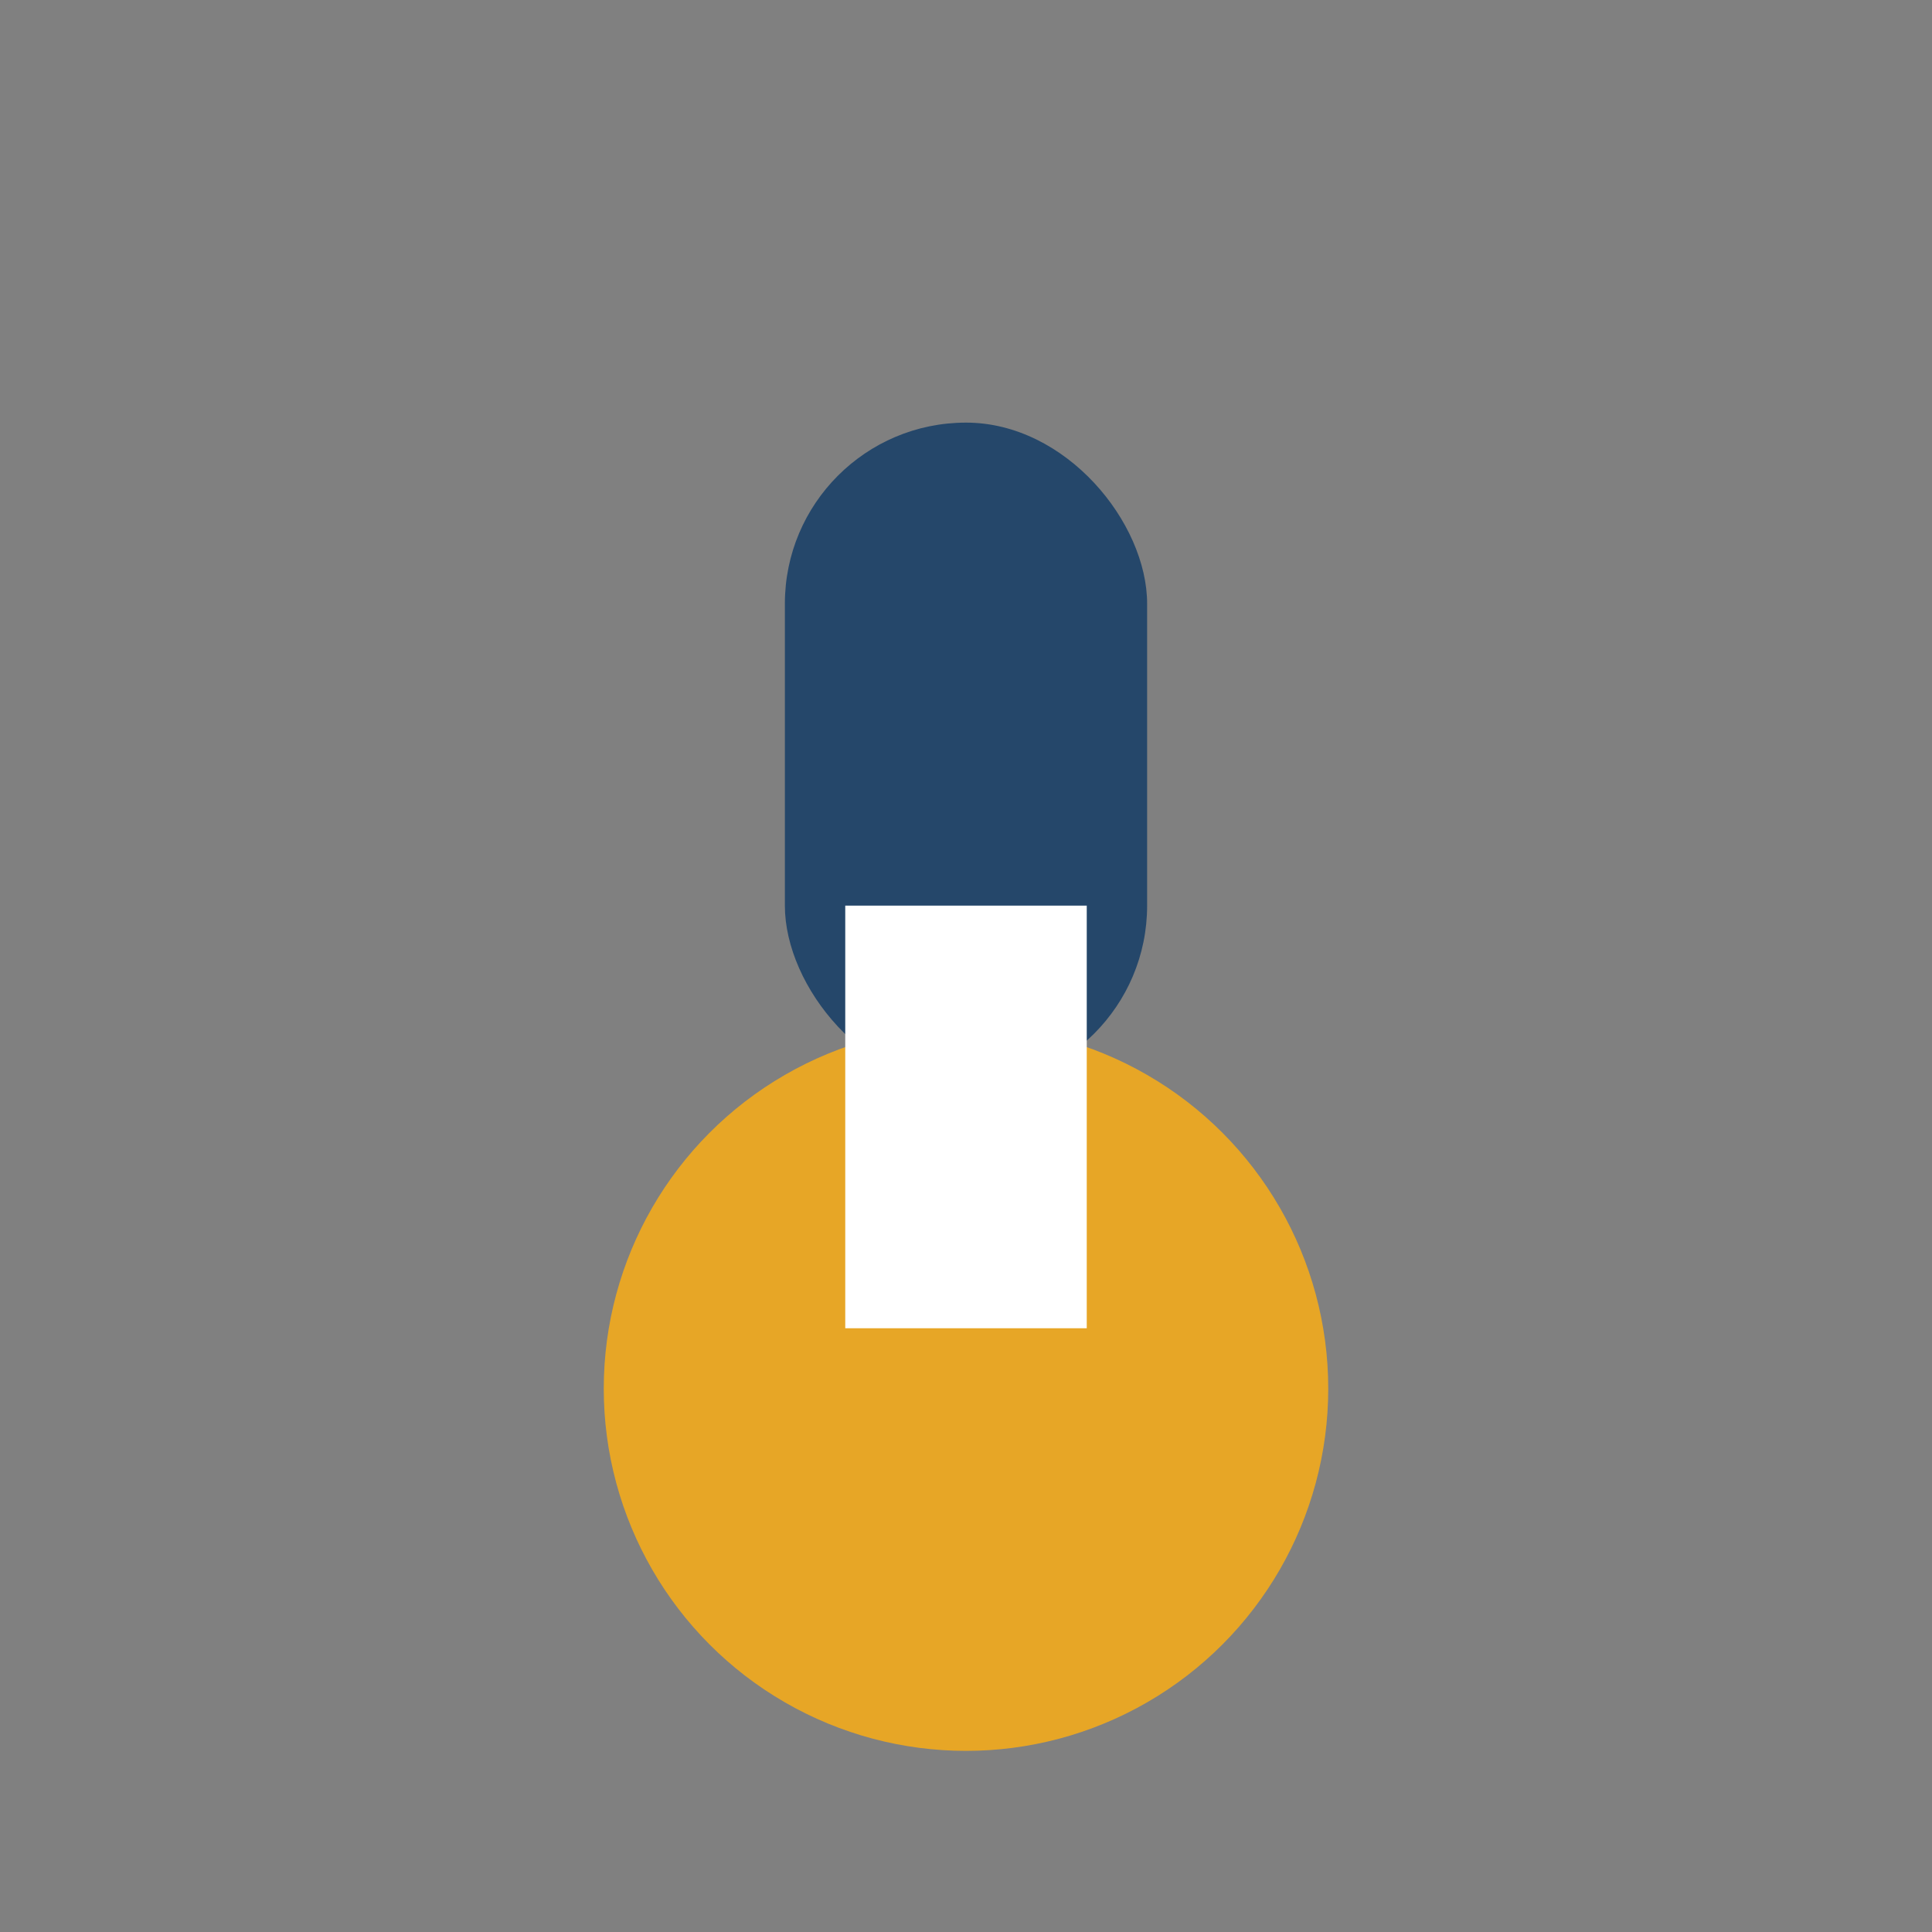
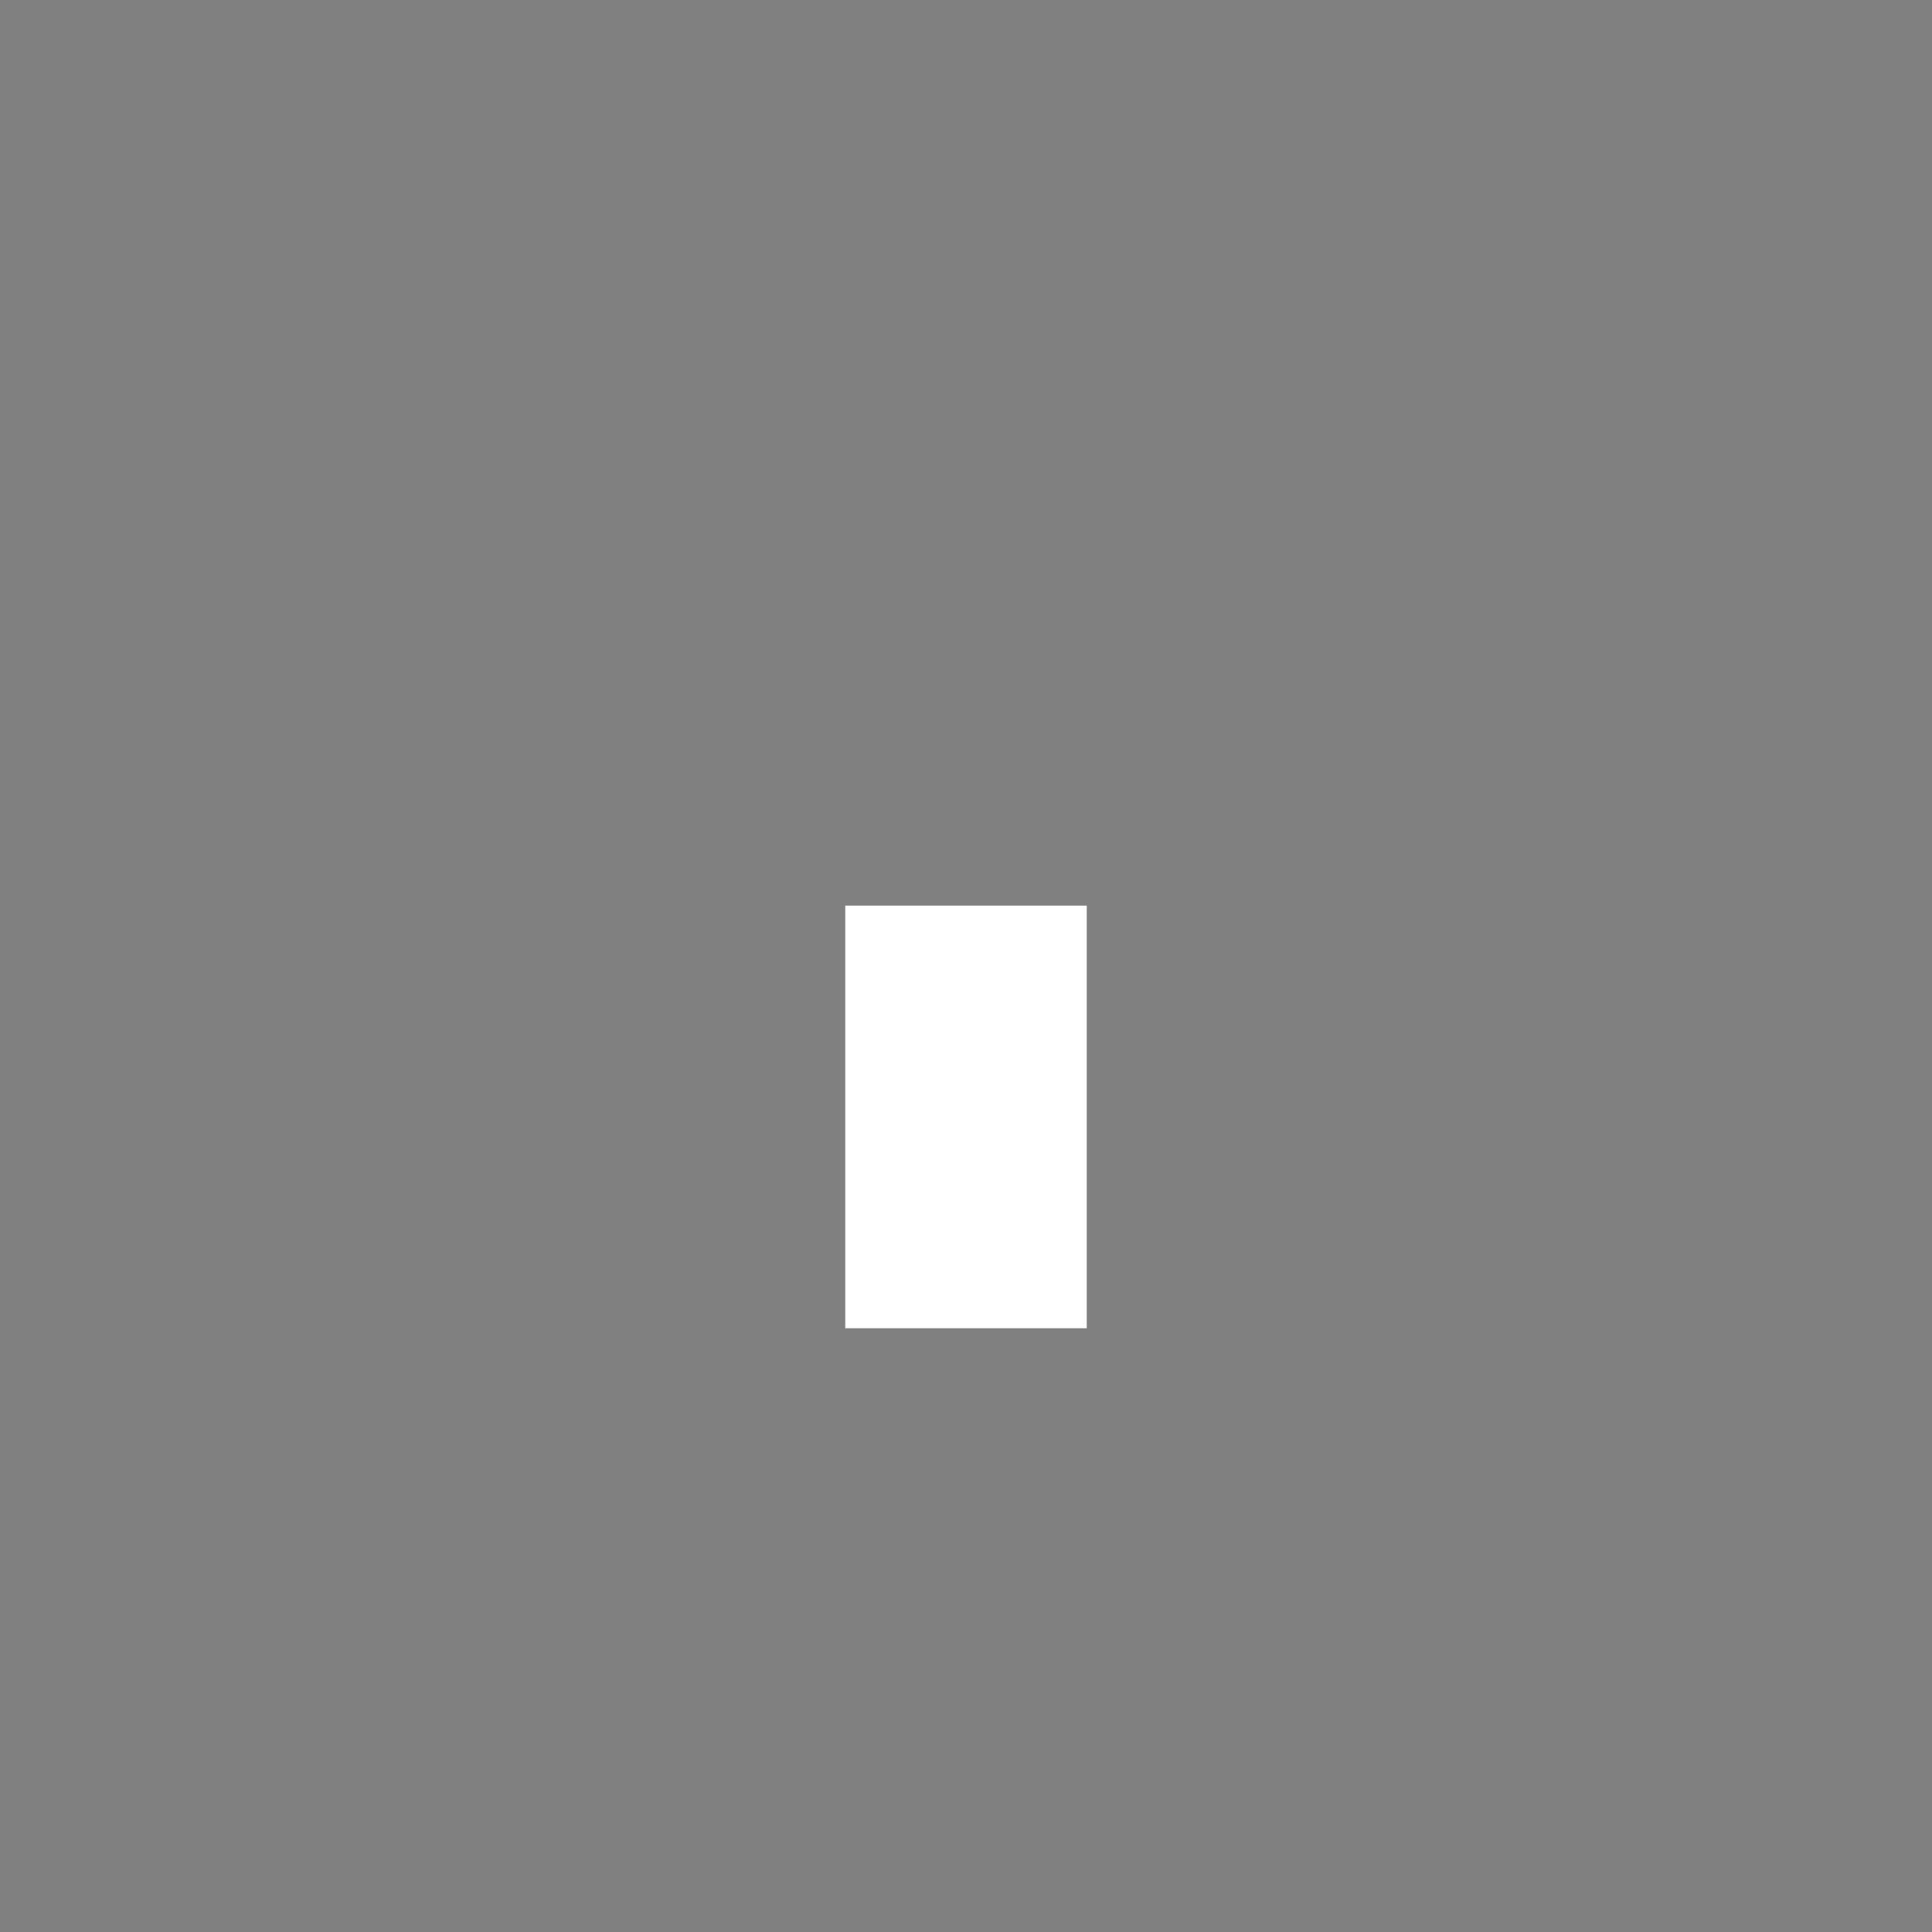
<svg xmlns="http://www.w3.org/2000/svg" width="32" height="32" viewBox="0 0 32 32">
  <rect x="0" y="0" width="32" height="32" fill="#808080" stroke="none" />
-   <rect x="13" y="7" width="6" height="11" rx="3" fill="#25476A" />
-   <circle cx="16" cy="23" r="6" fill="#E7A626" />
  <rect x="14" y="15" width="4" height="7" fill="#fff" />
</svg>